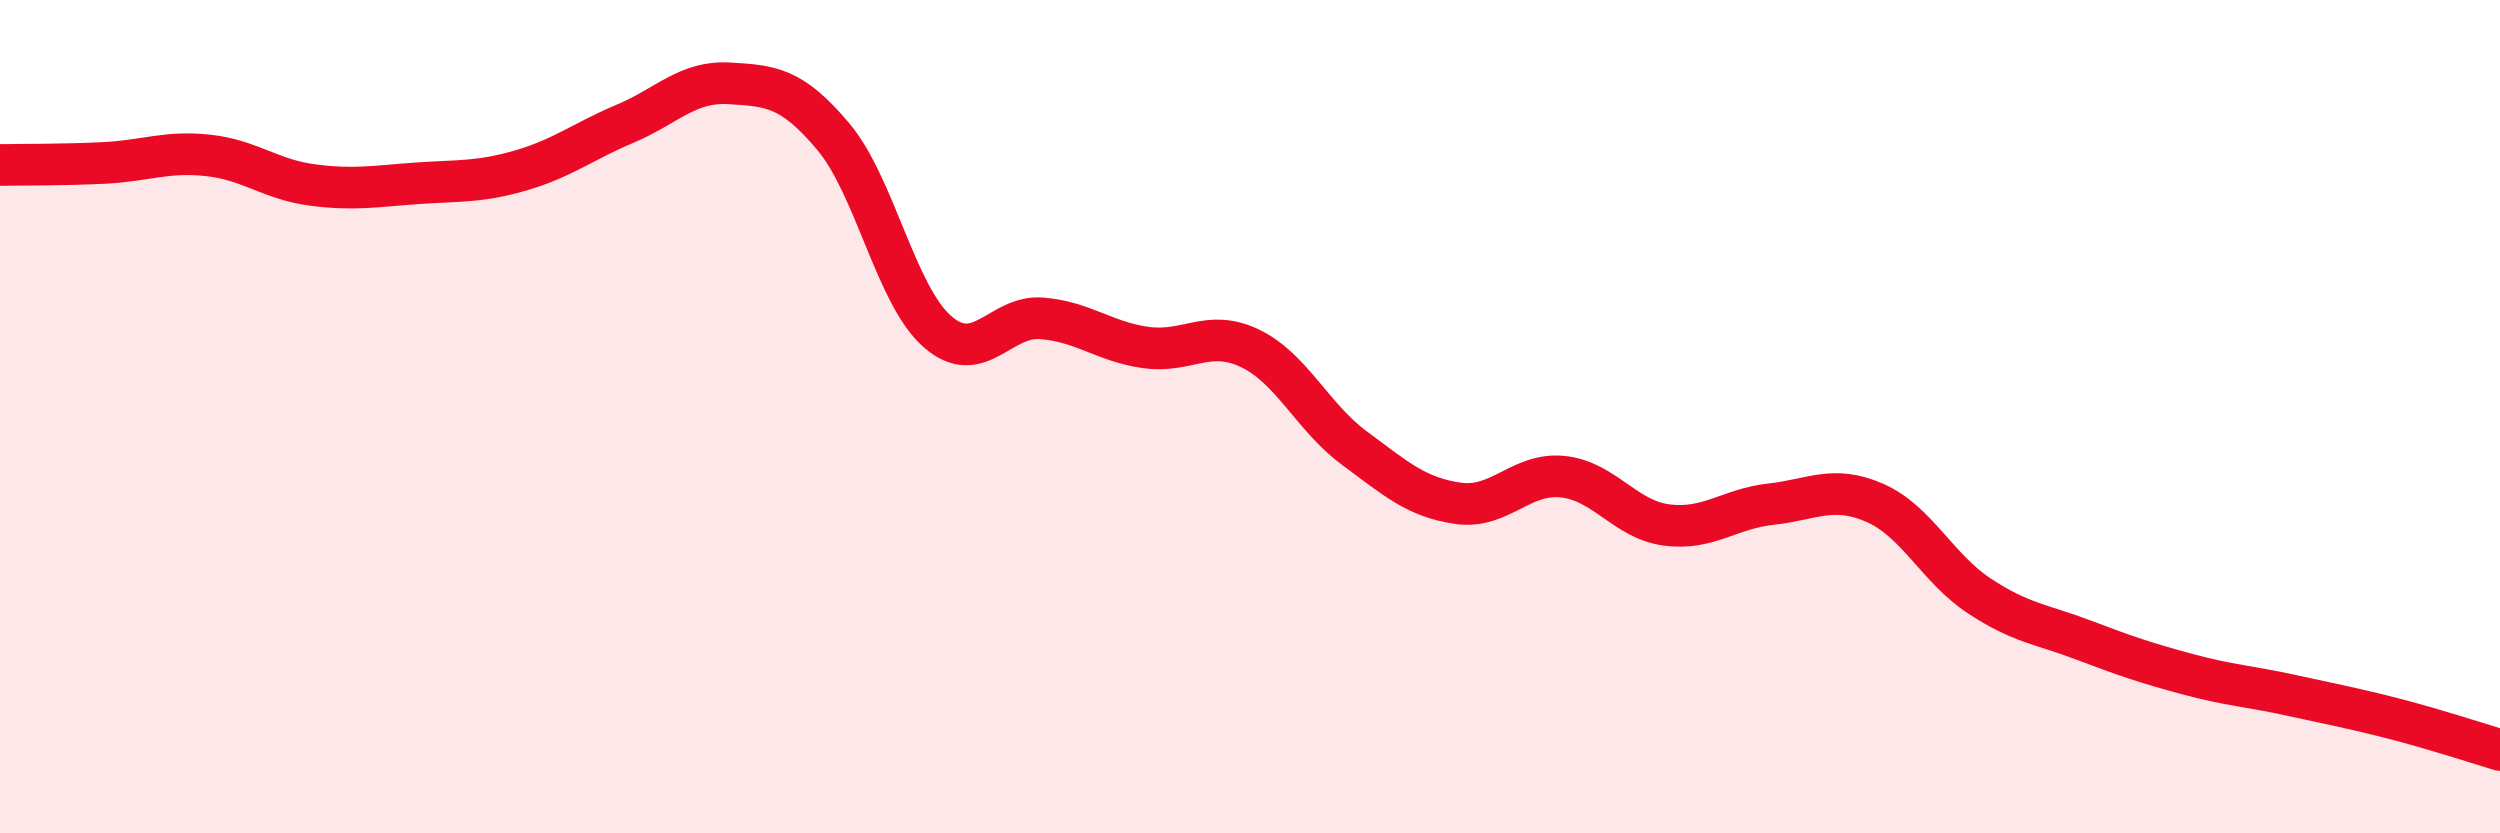
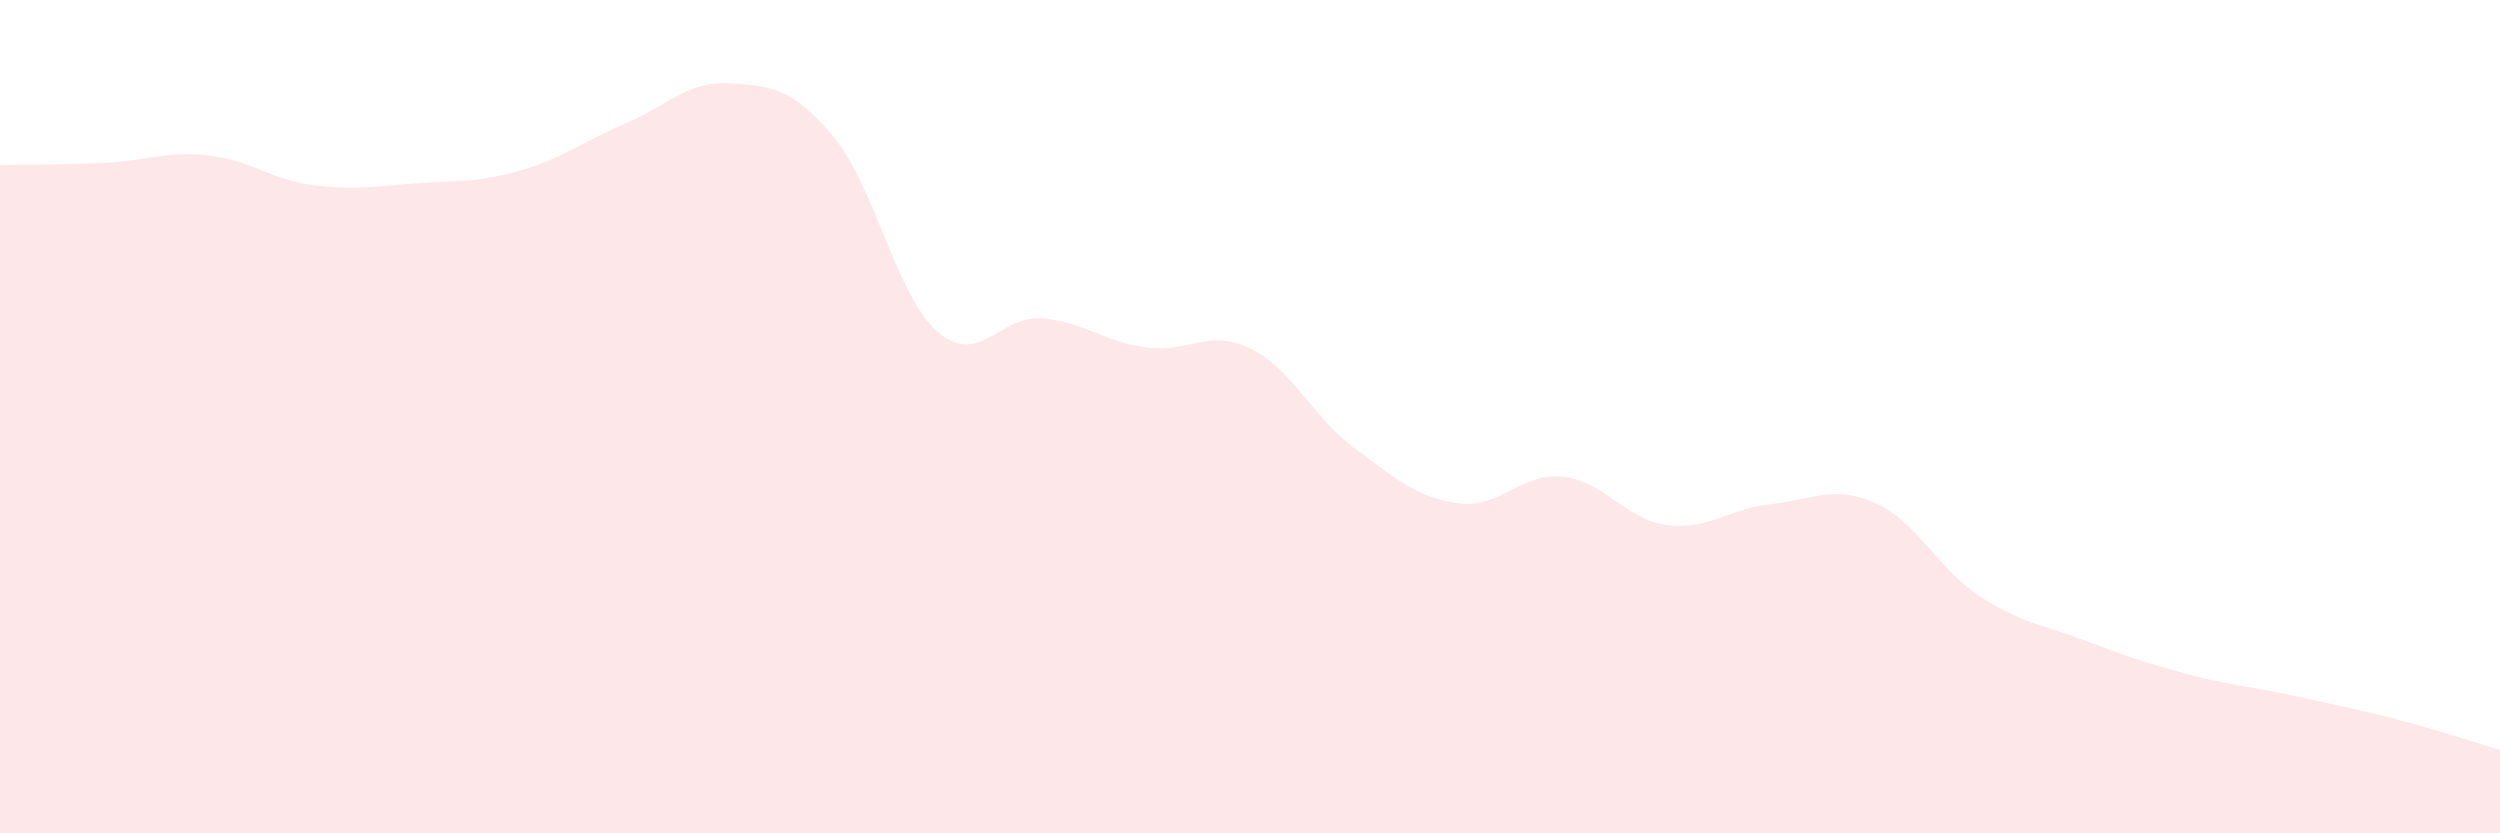
<svg xmlns="http://www.w3.org/2000/svg" width="60" height="20" viewBox="0 0 60 20">
  <path d="M 0,3.96 C 0.5,3.95 1.5,3.96 2.5,3.91 C 3.5,3.86 4,3.62 5,3.73 C 6,3.84 6.5,4.31 7.5,4.44 C 8.5,4.57 9,4.47 10,4.4 C 11,4.33 11.5,4.38 12.5,4.09 C 13.5,3.8 14,3.39 15,2.97 C 16,2.55 16.5,1.94 17.5,2 C 18.5,2.06 19,2.09 20,3.28 C 21,4.47 21.5,7.09 22.5,7.96 C 23.5,8.83 24,7.56 25,7.64 C 26,7.72 26.5,8.2 27.5,8.34 C 28.5,8.48 29,7.88 30,8.36 C 31,8.84 31.5,10.01 32.5,10.75 C 33.5,11.49 34,11.94 35,12.08 C 36,12.22 36.5,11.34 37.5,11.44 C 38.5,11.54 39,12.47 40,12.6 C 41,12.73 41.5,12.21 42.5,12.1 C 43.5,11.99 44,11.63 45,12.07 C 46,12.51 46.5,13.64 47.5,14.3 C 48.5,14.96 49,14.98 50,15.36 C 51,15.74 51.5,15.91 52.5,16.18 C 53.5,16.45 54,16.47 55,16.69 C 56,16.91 56.5,17 57.5,17.26 C 58.5,17.52 59.5,17.85 60,18L60 20L0 20Z" fill="#EB0A25" opacity="0.1" stroke-linecap="round" stroke-linejoin="round" />
-   <path d="M 0,3.96 C 0.5,3.95 1.5,3.96 2.5,3.91 C 3.5,3.86 4,3.62 5,3.73 C 6,3.84 6.5,4.31 7.5,4.44 C 8.5,4.57 9,4.47 10,4.4 C 11,4.33 11.5,4.38 12.5,4.09 C 13.5,3.8 14,3.39 15,2.97 C 16,2.55 16.5,1.94 17.5,2 C 18.5,2.06 19,2.09 20,3.28 C 21,4.47 21.5,7.09 22.5,7.96 C 23.5,8.83 24,7.56 25,7.64 C 26,7.72 26.5,8.2 27.5,8.34 C 28.5,8.48 29,7.88 30,8.36 C 31,8.84 31.5,10.01 32.5,10.75 C 33.5,11.49 34,11.94 35,12.08 C 36,12.22 36.5,11.34 37.5,11.44 C 38.5,11.54 39,12.47 40,12.6 C 41,12.73 41.5,12.21 42.5,12.1 C 43.5,11.99 44,11.63 45,12.07 C 46,12.51 46.5,13.64 47.5,14.3 C 48.5,14.96 49,14.98 50,15.36 C 51,15.74 51.5,15.91 52.5,16.18 C 53.5,16.45 54,16.47 55,16.69 C 56,16.91 56.5,17 57.5,17.26 C 58.5,17.52 59.5,17.85 60,18" stroke="#EB0A25" stroke-width="1" fill="none" stroke-linecap="round" stroke-linejoin="round" />
</svg>